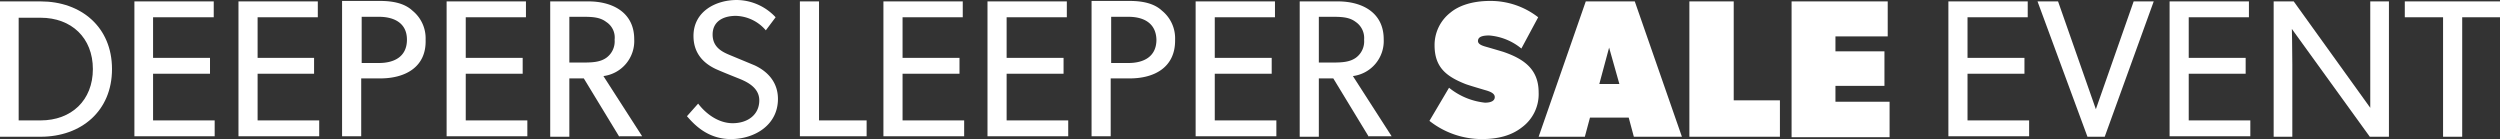
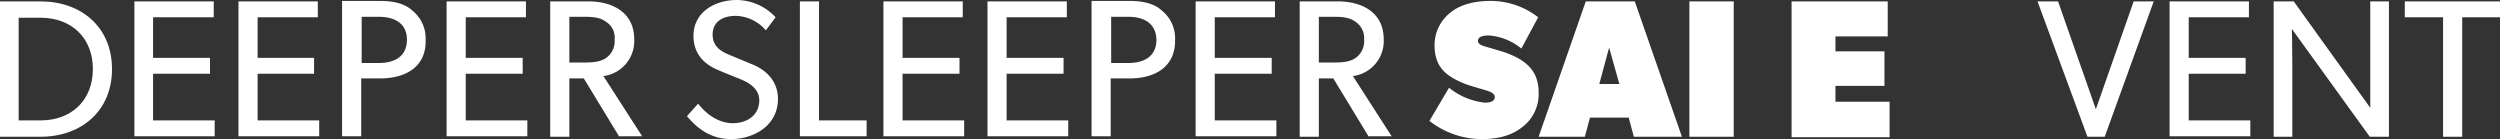
<svg xmlns="http://www.w3.org/2000/svg" width="535.7" height="29.8" viewBox="0 0 535.7 29.8">
  <rect x="0" y="0" width="535.7" height="29.8" fill="#333333" stroke="none" />
  <g id="Deeper_Sleeper_Sale_Event_line" data-name="Deeper Sleeper Sale Event line" transform="translate(-7.7 -67.8)">
    <path id="Path_39" data-name="Path 39" d="M16.4,97.1H7.7v-29h8.7c8.7,0,15.3,5.5,15.3,14.5S25.1,97.1,16.4,97.1Zm0-25.5H11.7v22h4.7c6.6,0,11.2-4.3,11.2-11S23,71.6,16.4,71.6Z" fill="#fff" />
    <path id="Path_40" data-name="Path 40" d="M36.5,97.1v-29h17v3.4h-13v8.7H52.7v3.4H40.5v10H53.7V97H36.5Z" fill="#fff" />
    <path id="Path_41" data-name="Path 41" d="M58.8,97.1v-29h17v3.4H62.9v8.7H75v3.4H62.9v10H76.1V97H58.8Z" fill="#fff" />
    <path id="Path_42" data-name="Path 42" d="M89.2,84.6H85.1V97H81V68h8.1c2.8,0,5.3.5,7,2.1a7.618,7.618,0,0,1,2.8,6.2C99.1,82.2,94.5,84.6,89.2,84.6Zm-.3-13.2H85.2v9.9h3.7c3.2,0,6-1.3,6-5C94.9,72.7,92.1,71.4,88.9,71.4Z" fill="#fff" />
    <path id="Path_43" data-name="Path 43" d="M103.4,97.1v-29h17v3.4H107.5v8.7h12.2v3.4H107.5v10h13.2V97H103.4Z" fill="#fff" />
    <path id="Path_44" data-name="Path 44" d="M140.4,97.1l-7.6-12.5h-3.1V97.1h-4.1v-29h8.2c5.2,0,9.8,2.4,9.8,8.1a7.567,7.567,0,0,1-6.6,7.9L145.3,97h-4.9Zm-2.8-24.6c-1.3-1-2.9-1.1-4.9-1.1h-3v9.8h3c2,0,3.6-.1,4.9-1a4.338,4.338,0,0,0,1.8-3.9A3.966,3.966,0,0,0,137.6,72.5Z" fill="#fff" />
    <path id="Path_45" data-name="Path 45" d="M164.3,97.6c-5.1,0-8-3.3-9.4-4.9l2.4-2.7c1.5,2,4.2,4.2,7.4,4.2s5.7-1.8,5.7-4.9c0-3-3.2-4.2-4.7-4.8s-3.5-1.4-4.6-1.9c-3-1.4-4.8-3.7-4.8-7.1,0-5.2,4.7-7.7,9.3-7.7a11.524,11.524,0,0,1,8.3,3.7l-2.1,2.8a8.746,8.746,0,0,0-6.4-3.1c-2.9,0-5,1.3-5,4s2,3.7,3.7,4.4l5.3,2.2c3,1.4,5,3.8,5,7.2C174.4,94.6,169.4,97.6,164.3,97.6Z" fill="#fff" />
    <path id="Path_46" data-name="Path 46" d="M179.1,97.1v-29h4.1V93.6h10.2V97H179.1Z" fill="#fff" />
    <path id="Path_47" data-name="Path 47" d="M197,97.1v-29h17v3.4H201.1v8.7h12.2v3.4H201.1v10h13.2V97H197Z" fill="#fff" />
    <path id="Path_48" data-name="Path 48" d="M219.3,97.1v-29h17v3.4H223.4v8.7h12.2v3.4H223.4v10h13.2V97H219.3Z" fill="#fff" />
    <path id="Path_49" data-name="Path 49" d="M249.8,84.6h-4.1V97h-4.1V68h8.1c2.8,0,5.3.5,7,2.1a7.618,7.618,0,0,1,2.8,6.2C259.6,82.2,255.1,84.6,249.8,84.6Zm-.3-13.2h-3.7v9.9h3.7c3.2,0,6-1.3,6-5C255.4,72.7,252.7,71.4,249.5,71.4Z" fill="#fff" />
    <path id="Path_50" data-name="Path 50" d="M263.9,97.1v-29h17v3.4H268v8.7h12.2v3.4H268v10h13.2V97H263.9Z" fill="#fff" />
    <path id="Path_51" data-name="Path 51" d="M301,97.1l-7.6-12.5h-3.1V97.1h-4.1v-29h8.2c5.2,0,9.8,2.4,9.8,8.1a7.567,7.567,0,0,1-6.6,7.9L305.9,97H301Zm-2.8-24.6c-1.3-1-2.9-1.1-4.9-1.1h-3v9.8h3c2,0,3.6-.1,4.9-1a4.338,4.338,0,0,0,1.8-3.9A4.166,4.166,0,0,0,298.2,72.5Z" fill="#fff" />
    <path id="Path_52" data-name="Path 52" d="M333.8,95.1c-2.3,1.8-5.2,2.5-8.6,2.5A18.119,18.119,0,0,1,314,93.7l4.2-7.1a14.662,14.662,0,0,0,7.7,3.2c1.3,0,2.1-.4,2.1-1.2s-1-1.2-2.1-1.5c-1-.3-3.4-1-4.2-1.3-4-1.6-6.6-3.5-6.6-8.3a8.794,8.794,0,0,1,3.4-7c1.8-1.5,4.7-2.5,8.5-2.5a16.6,16.6,0,0,1,10.3,3.5l-3.6,6.7a12.4,12.4,0,0,0-6.9-2.8c-1.5,0-2.4.3-2.4,1.2,0,.8,1.3,1.1,2,1.3s2.4.7,3.4,1c4.4,1.5,7.6,3.7,7.6,8.7A8.839,8.839,0,0,1,333.8,95.1Z" fill="#fff" />
    <path id="Path_53" data-name="Path 53" d="M357.8,97.1,356.7,93h-8.3l-1.1,4.1h-9.9l10.1-29H358l10.1,29ZM352.5,78l-2.1,7.8h4.3Z" fill="#fff" />
-     <path id="Path_54" data-name="Path 54" d="M369.7,97.1v-29h9.5V89.3h9.9v7.8H369.7Z" fill="#fff" />
+     <path id="Path_54" data-name="Path 54" d="M369.7,97.1v-29h9.5V89.3v7.8H369.7Z" fill="#fff" />
    <path id="Path_55" data-name="Path 55" d="M391.6,97.1v-29h20.6v7.5H401v3.2h10.5v7.4H401v3.4h11.6v7.6h-21Z" fill="#fff" />
-     <path id="Path_56" data-name="Path 56" d="M425.2,97.1v-29h17v3.4H429.3v8.7h12.2v3.4H429.3v10h13.2V97H425.2Z" fill="#fff" />
    <path id="Path_57" data-name="Path 57" d="M458.7,97.1H455l-10.7-29h4.4l8.1,23.1,8.1-23.1h4.3Z" fill="#fff" />
    <path id="Path_58" data-name="Path 58" d="M472.6,97.1v-29h17v3.4H476.7v8.7h12.2v3.4H476.7v10h13.2V97H472.6Z" fill="#fff" />
    <path id="Path_59" data-name="Path 59" d="M515.5,97.1,498.8,74s.1,3.9.1,7.7V97.1h-4v-29h4.3l16.4,22.8V68.1h4v29Z" fill="#fff" />
    <path id="Path_60" data-name="Path 60" d="M535.3,71.5V97.1h-4.1V71.5H523V68.1h20.4v3.4Z" fill="#fff" />
  </g>
</svg>